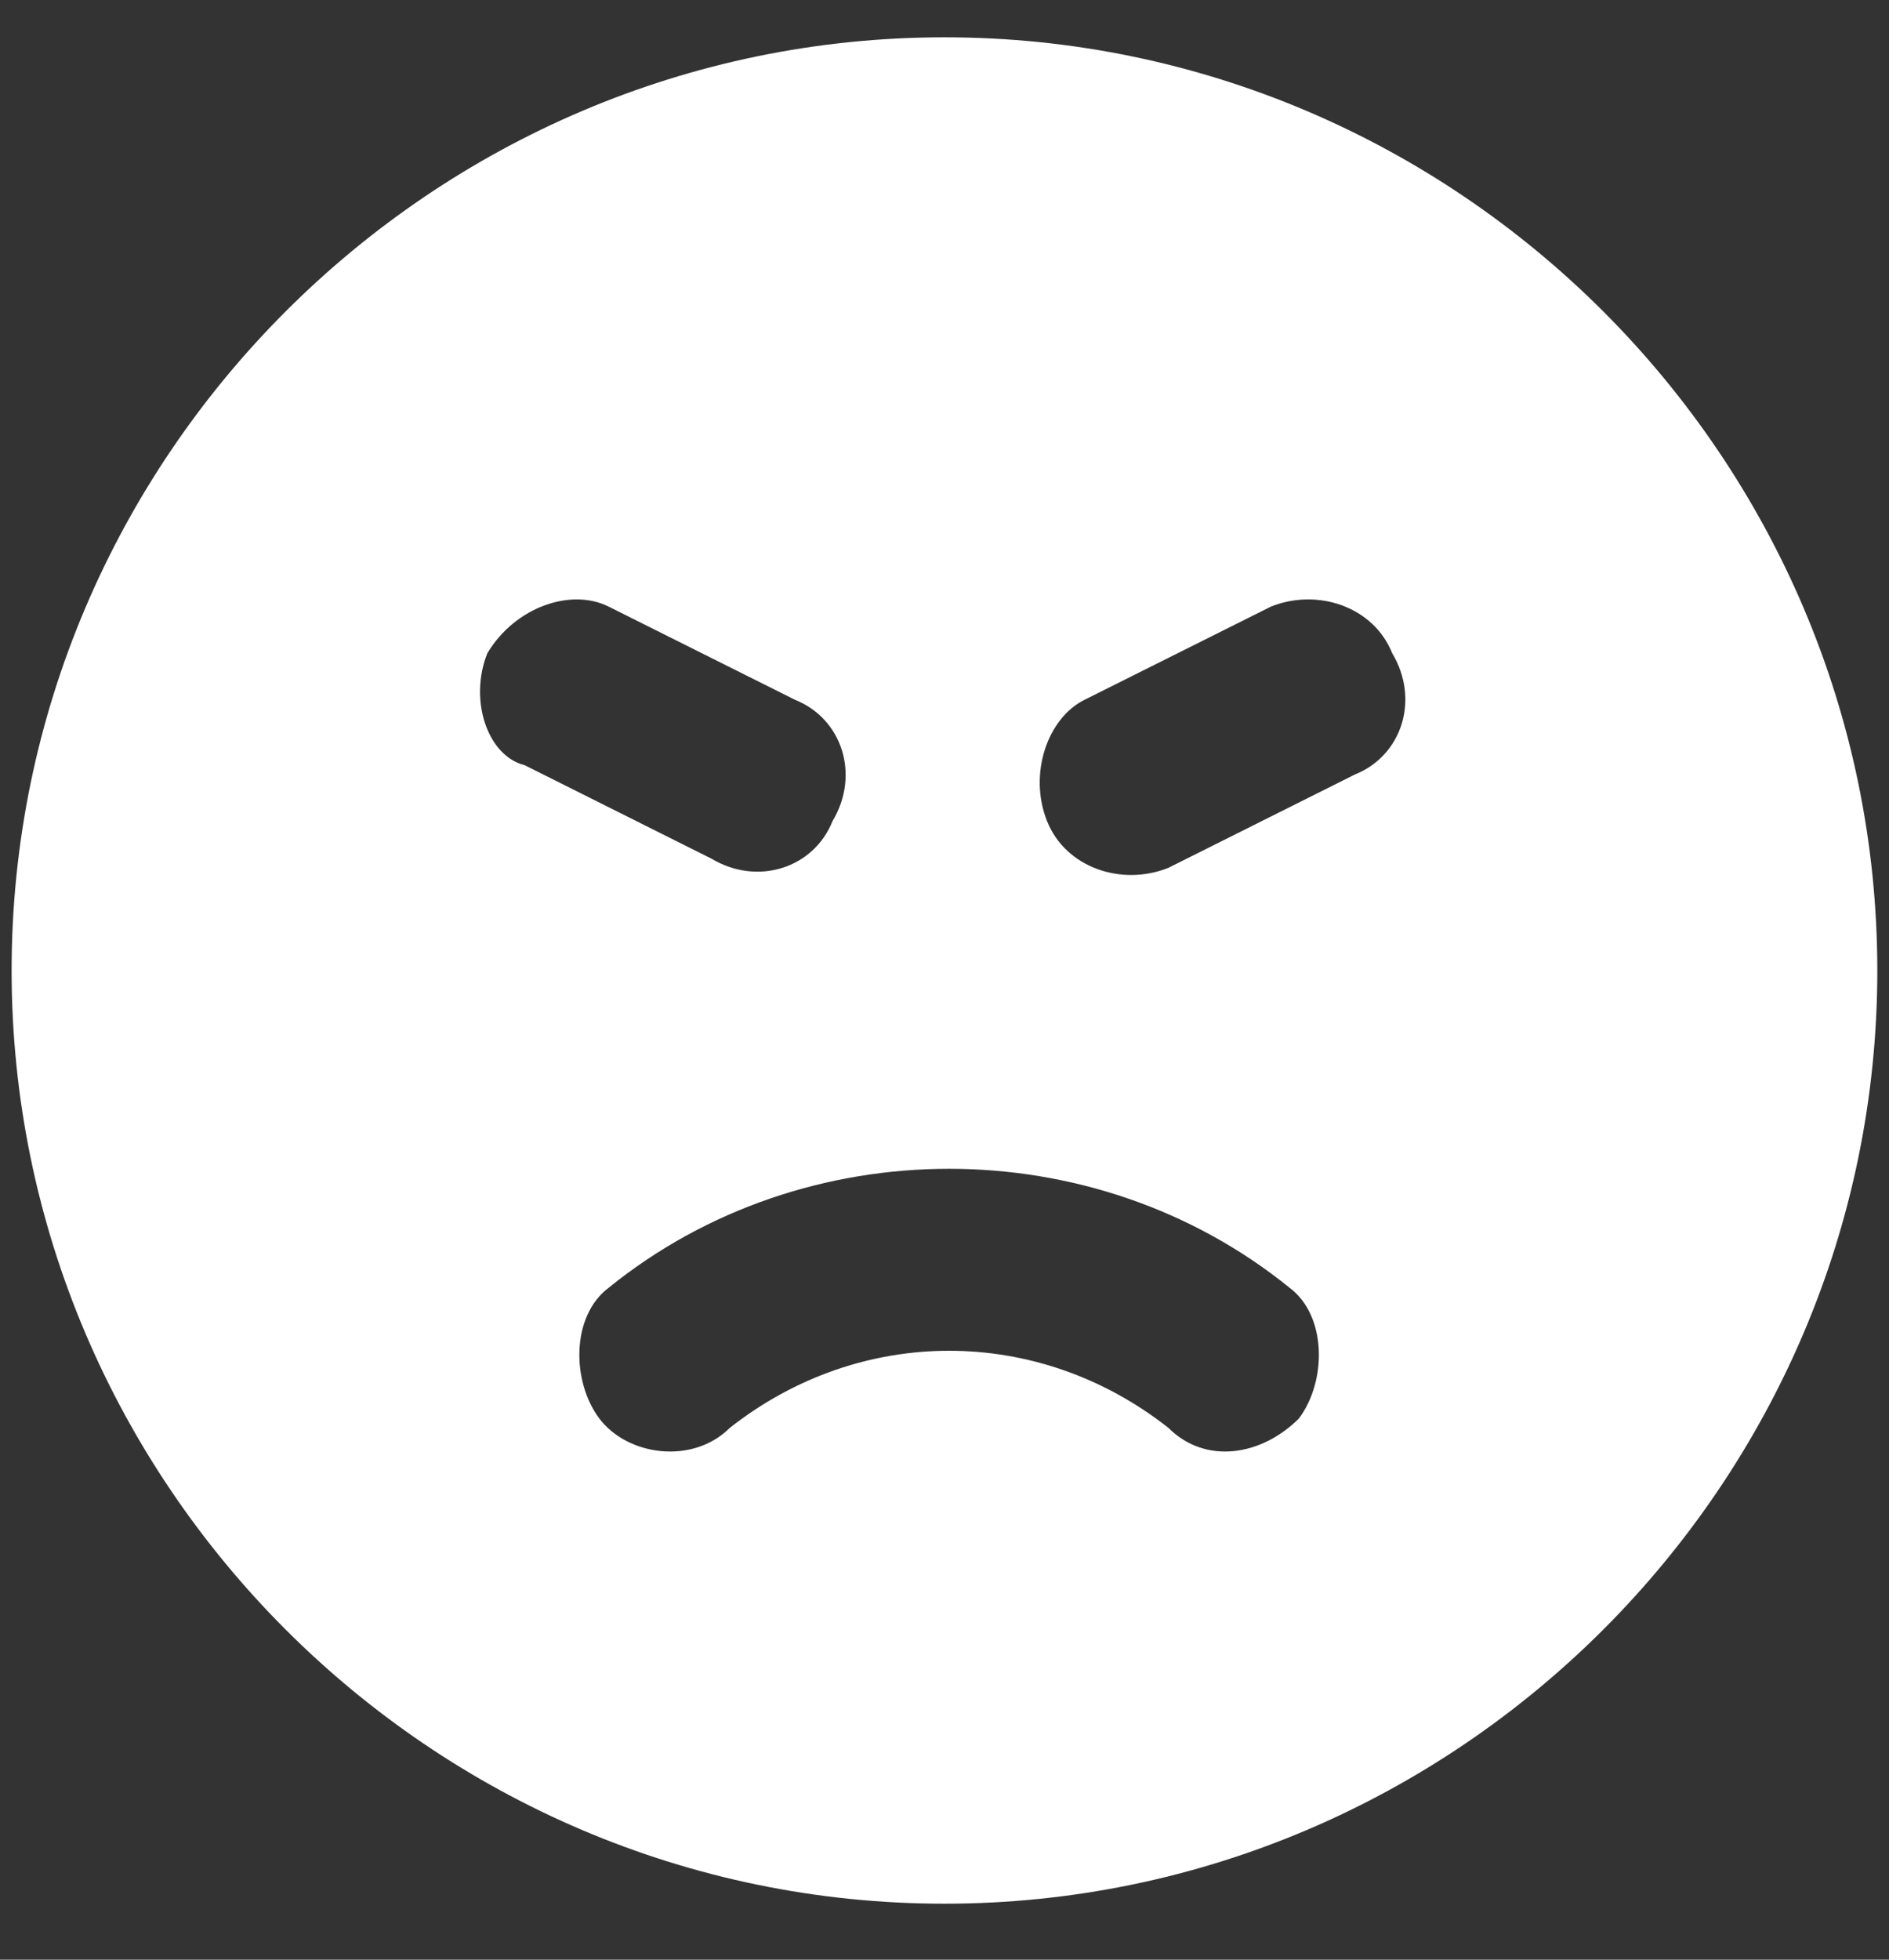
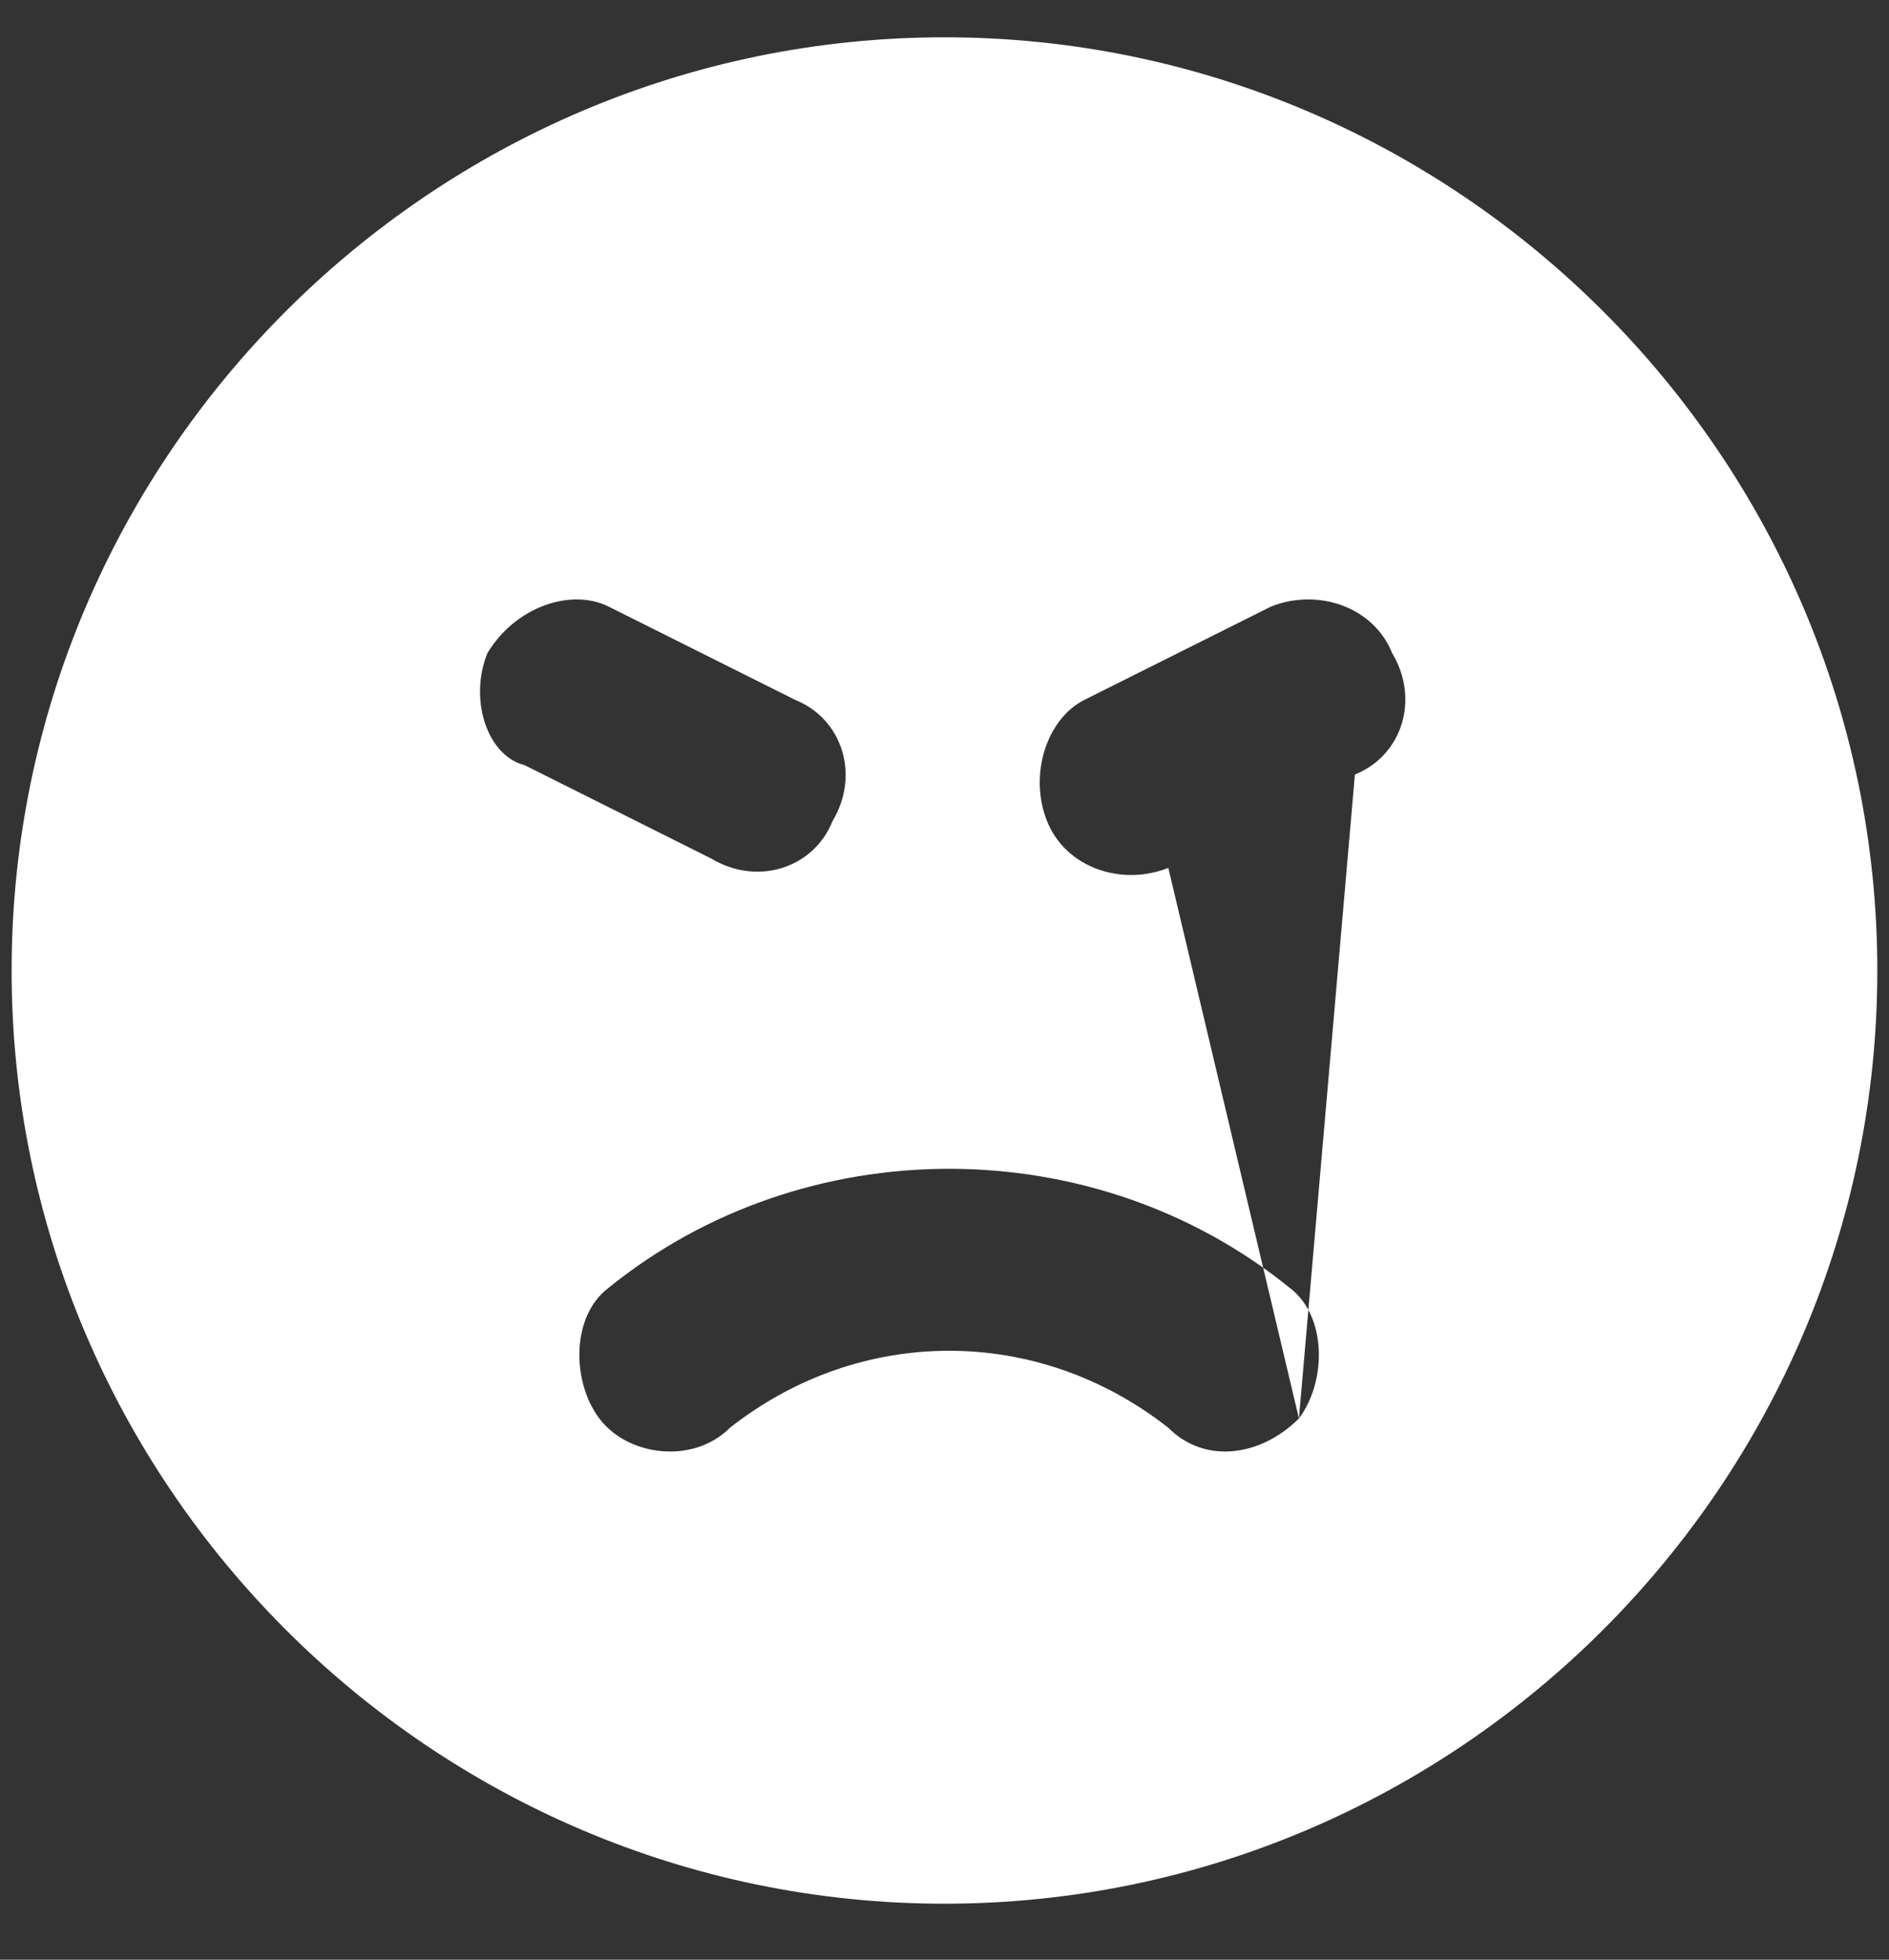
<svg xmlns="http://www.w3.org/2000/svg" width="27" height="28" viewBox="0 0 27 28" fill="none">
  <rect x="0" y="0" width="27" height="28" fill="#333333" stroke="none" />
-   <path d="M13.499 0.533C6.166 0.533 0.166 6.533 0.166 13.867C0.166 21.2 6.166 27.2 13.499 27.2C20.833 27.2 26.833 21.2 26.833 13.867C26.833 6.533 20.833 0.533 13.499 0.533ZM6.966 9.333C7.366 8.667 8.166 8.4 8.699 8.667L11.366 10C12.033 10.267 12.299 11.066 11.899 11.733C11.633 12.4 10.833 12.666 10.166 12.267L7.499 10.933C6.966 10.8 6.699 10 6.966 9.333ZM18.566 20.267C18.033 20.8 17.233 20.933 16.699 20.4C14.833 18.933 12.299 18.933 10.433 20.4C9.899 20.933 8.966 20.8 8.566 20.267C8.166 19.733 8.166 18.8 8.699 18.4C11.499 16.133 15.633 16.133 18.433 18.4C18.966 18.8 18.966 19.733 18.566 20.267ZM19.366 11.066L16.699 12.4C16.033 12.666 15.233 12.4 14.966 11.733C14.699 11.066 14.966 10.267 15.499 10L18.166 8.667C18.833 8.4 19.633 8.667 19.899 9.333C20.299 10 20.033 10.8 19.366 11.066Z" fill="white" />
+   <path d="M13.499 0.533C6.166 0.533 0.166 6.533 0.166 13.867C0.166 21.2 6.166 27.2 13.499 27.2C20.833 27.2 26.833 21.2 26.833 13.867C26.833 6.533 20.833 0.533 13.499 0.533ZM6.966 9.333C7.366 8.667 8.166 8.4 8.699 8.667L11.366 10C12.033 10.267 12.299 11.066 11.899 11.733C11.633 12.4 10.833 12.666 10.166 12.267L7.499 10.933C6.966 10.8 6.699 10 6.966 9.333ZM18.566 20.267C18.033 20.8 17.233 20.933 16.699 20.4C14.833 18.933 12.299 18.933 10.433 20.4C9.899 20.933 8.966 20.8 8.566 20.267C8.166 19.733 8.166 18.8 8.699 18.4C11.499 16.133 15.633 16.133 18.433 18.4C18.966 18.8 18.966 19.733 18.566 20.267ZL16.699 12.4C16.033 12.666 15.233 12.4 14.966 11.733C14.699 11.066 14.966 10.267 15.499 10L18.166 8.667C18.833 8.4 19.633 8.667 19.899 9.333C20.299 10 20.033 10.8 19.366 11.066Z" fill="white" />
</svg>